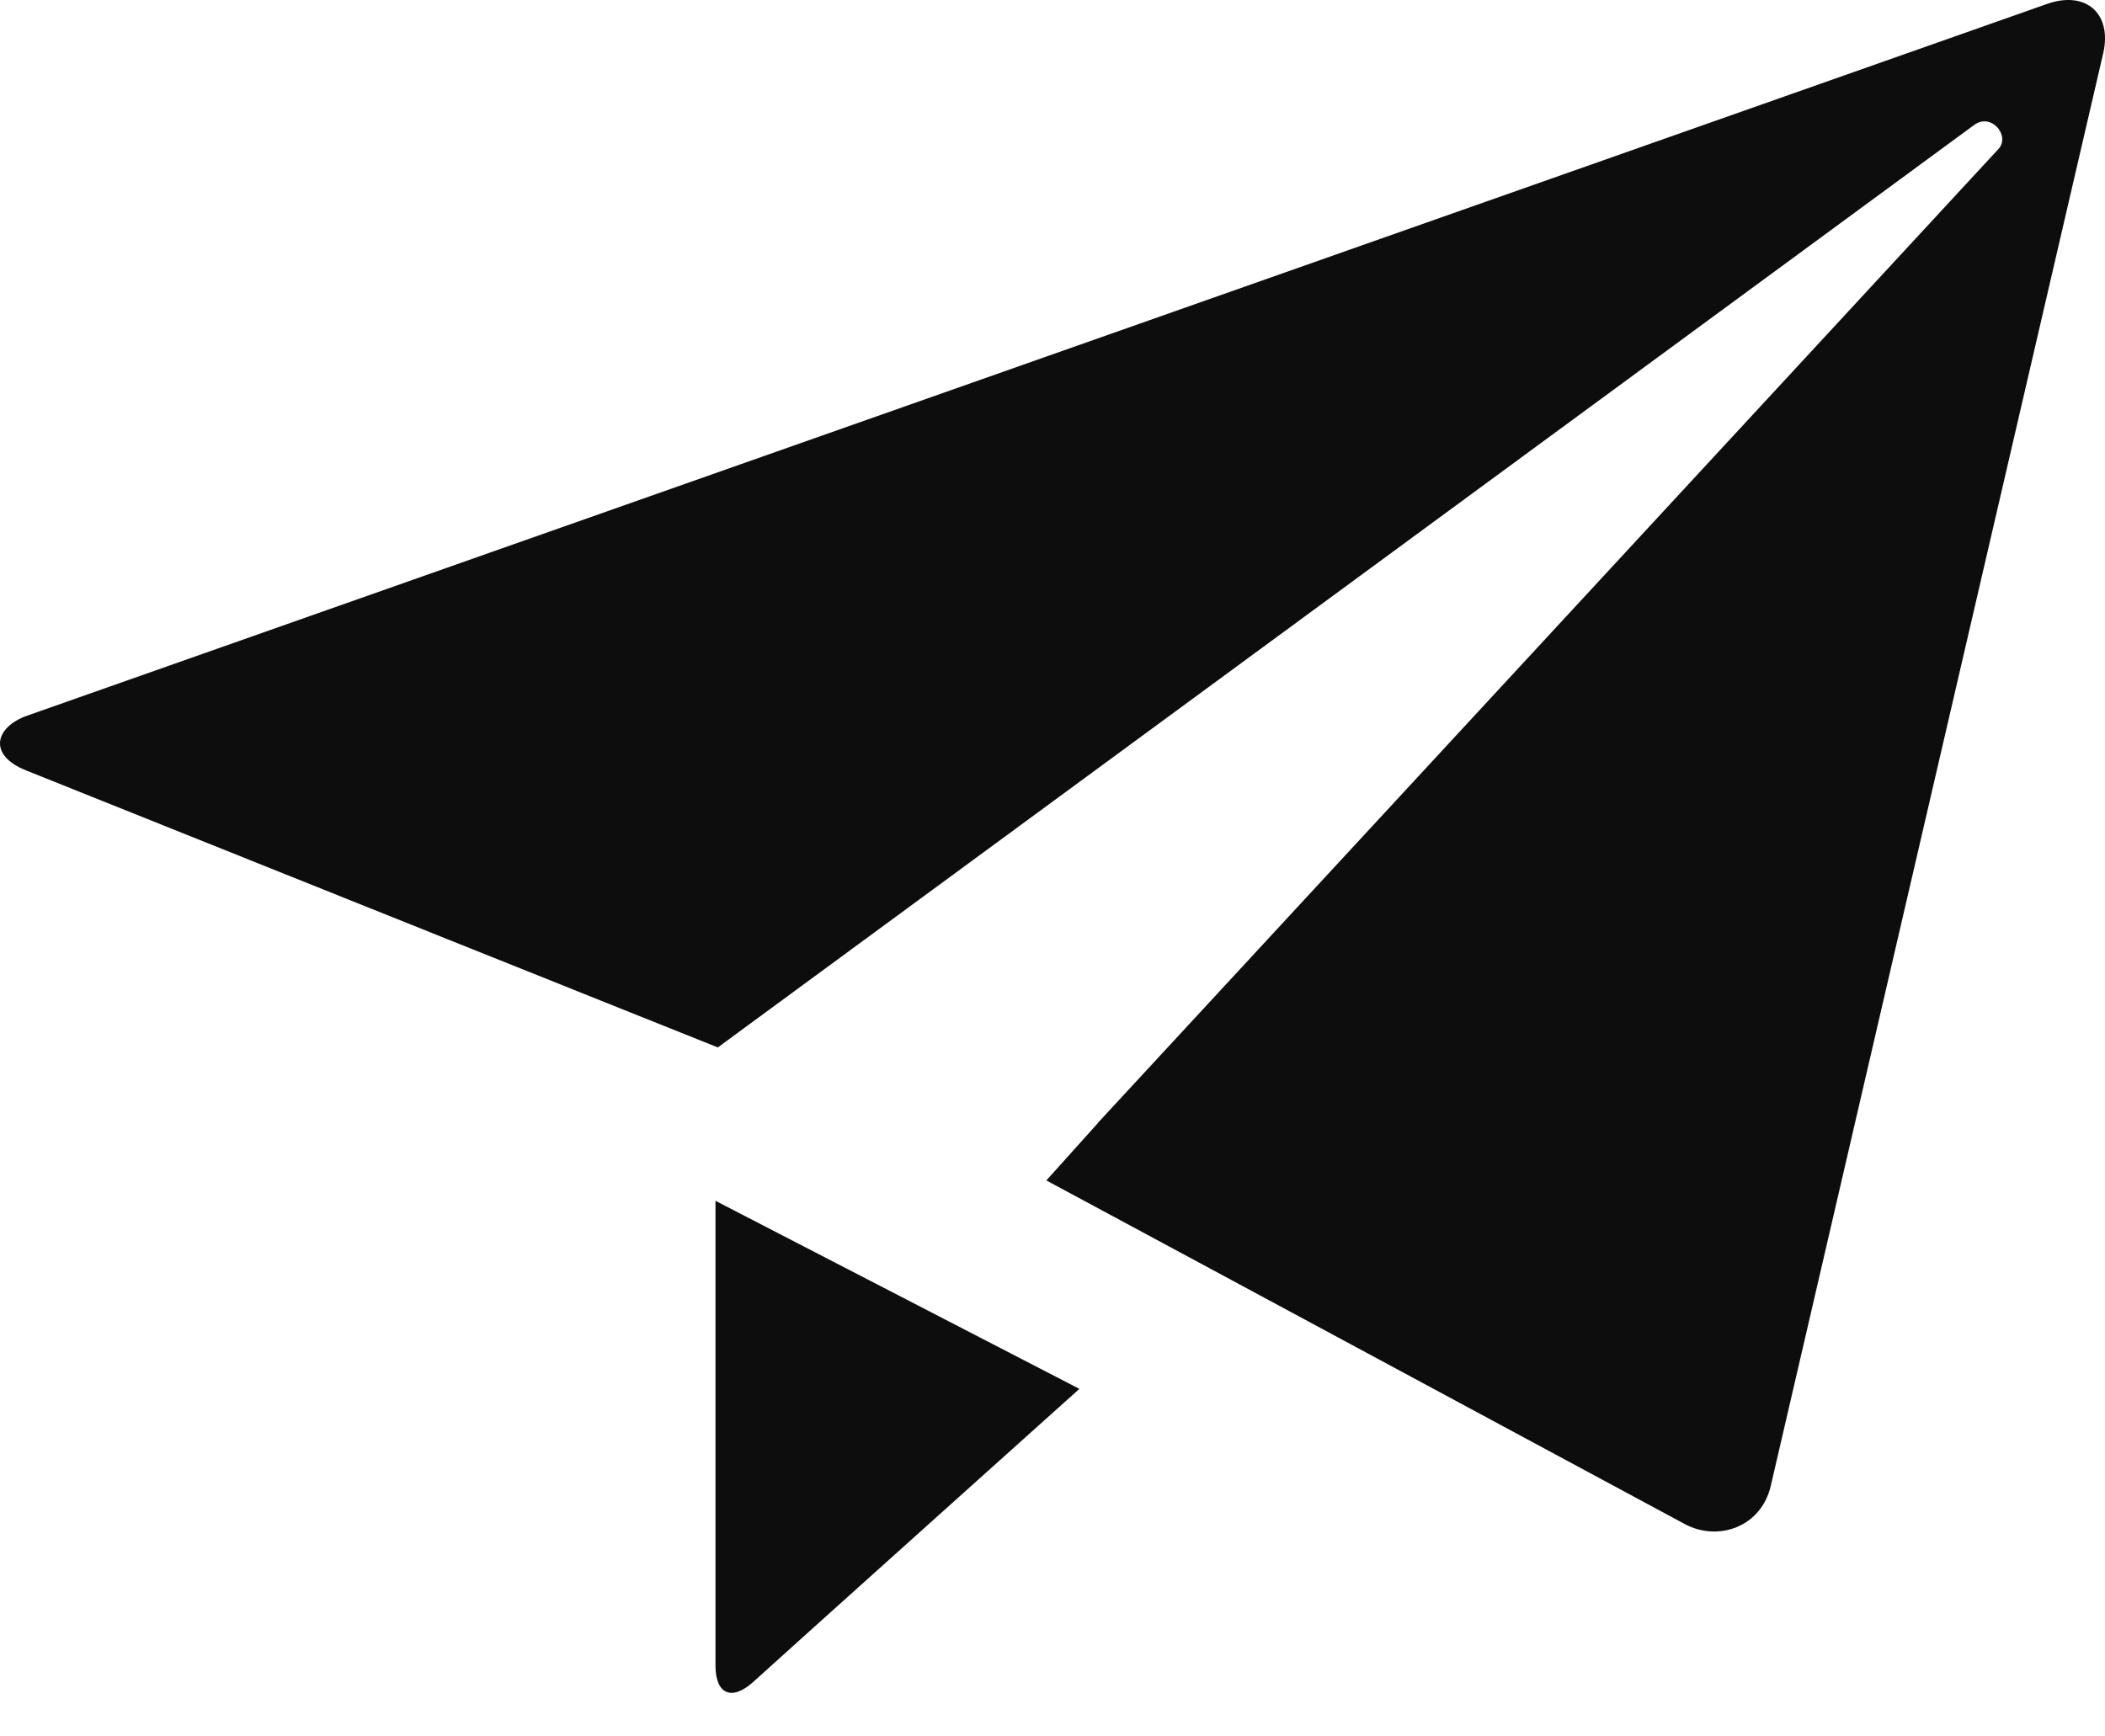
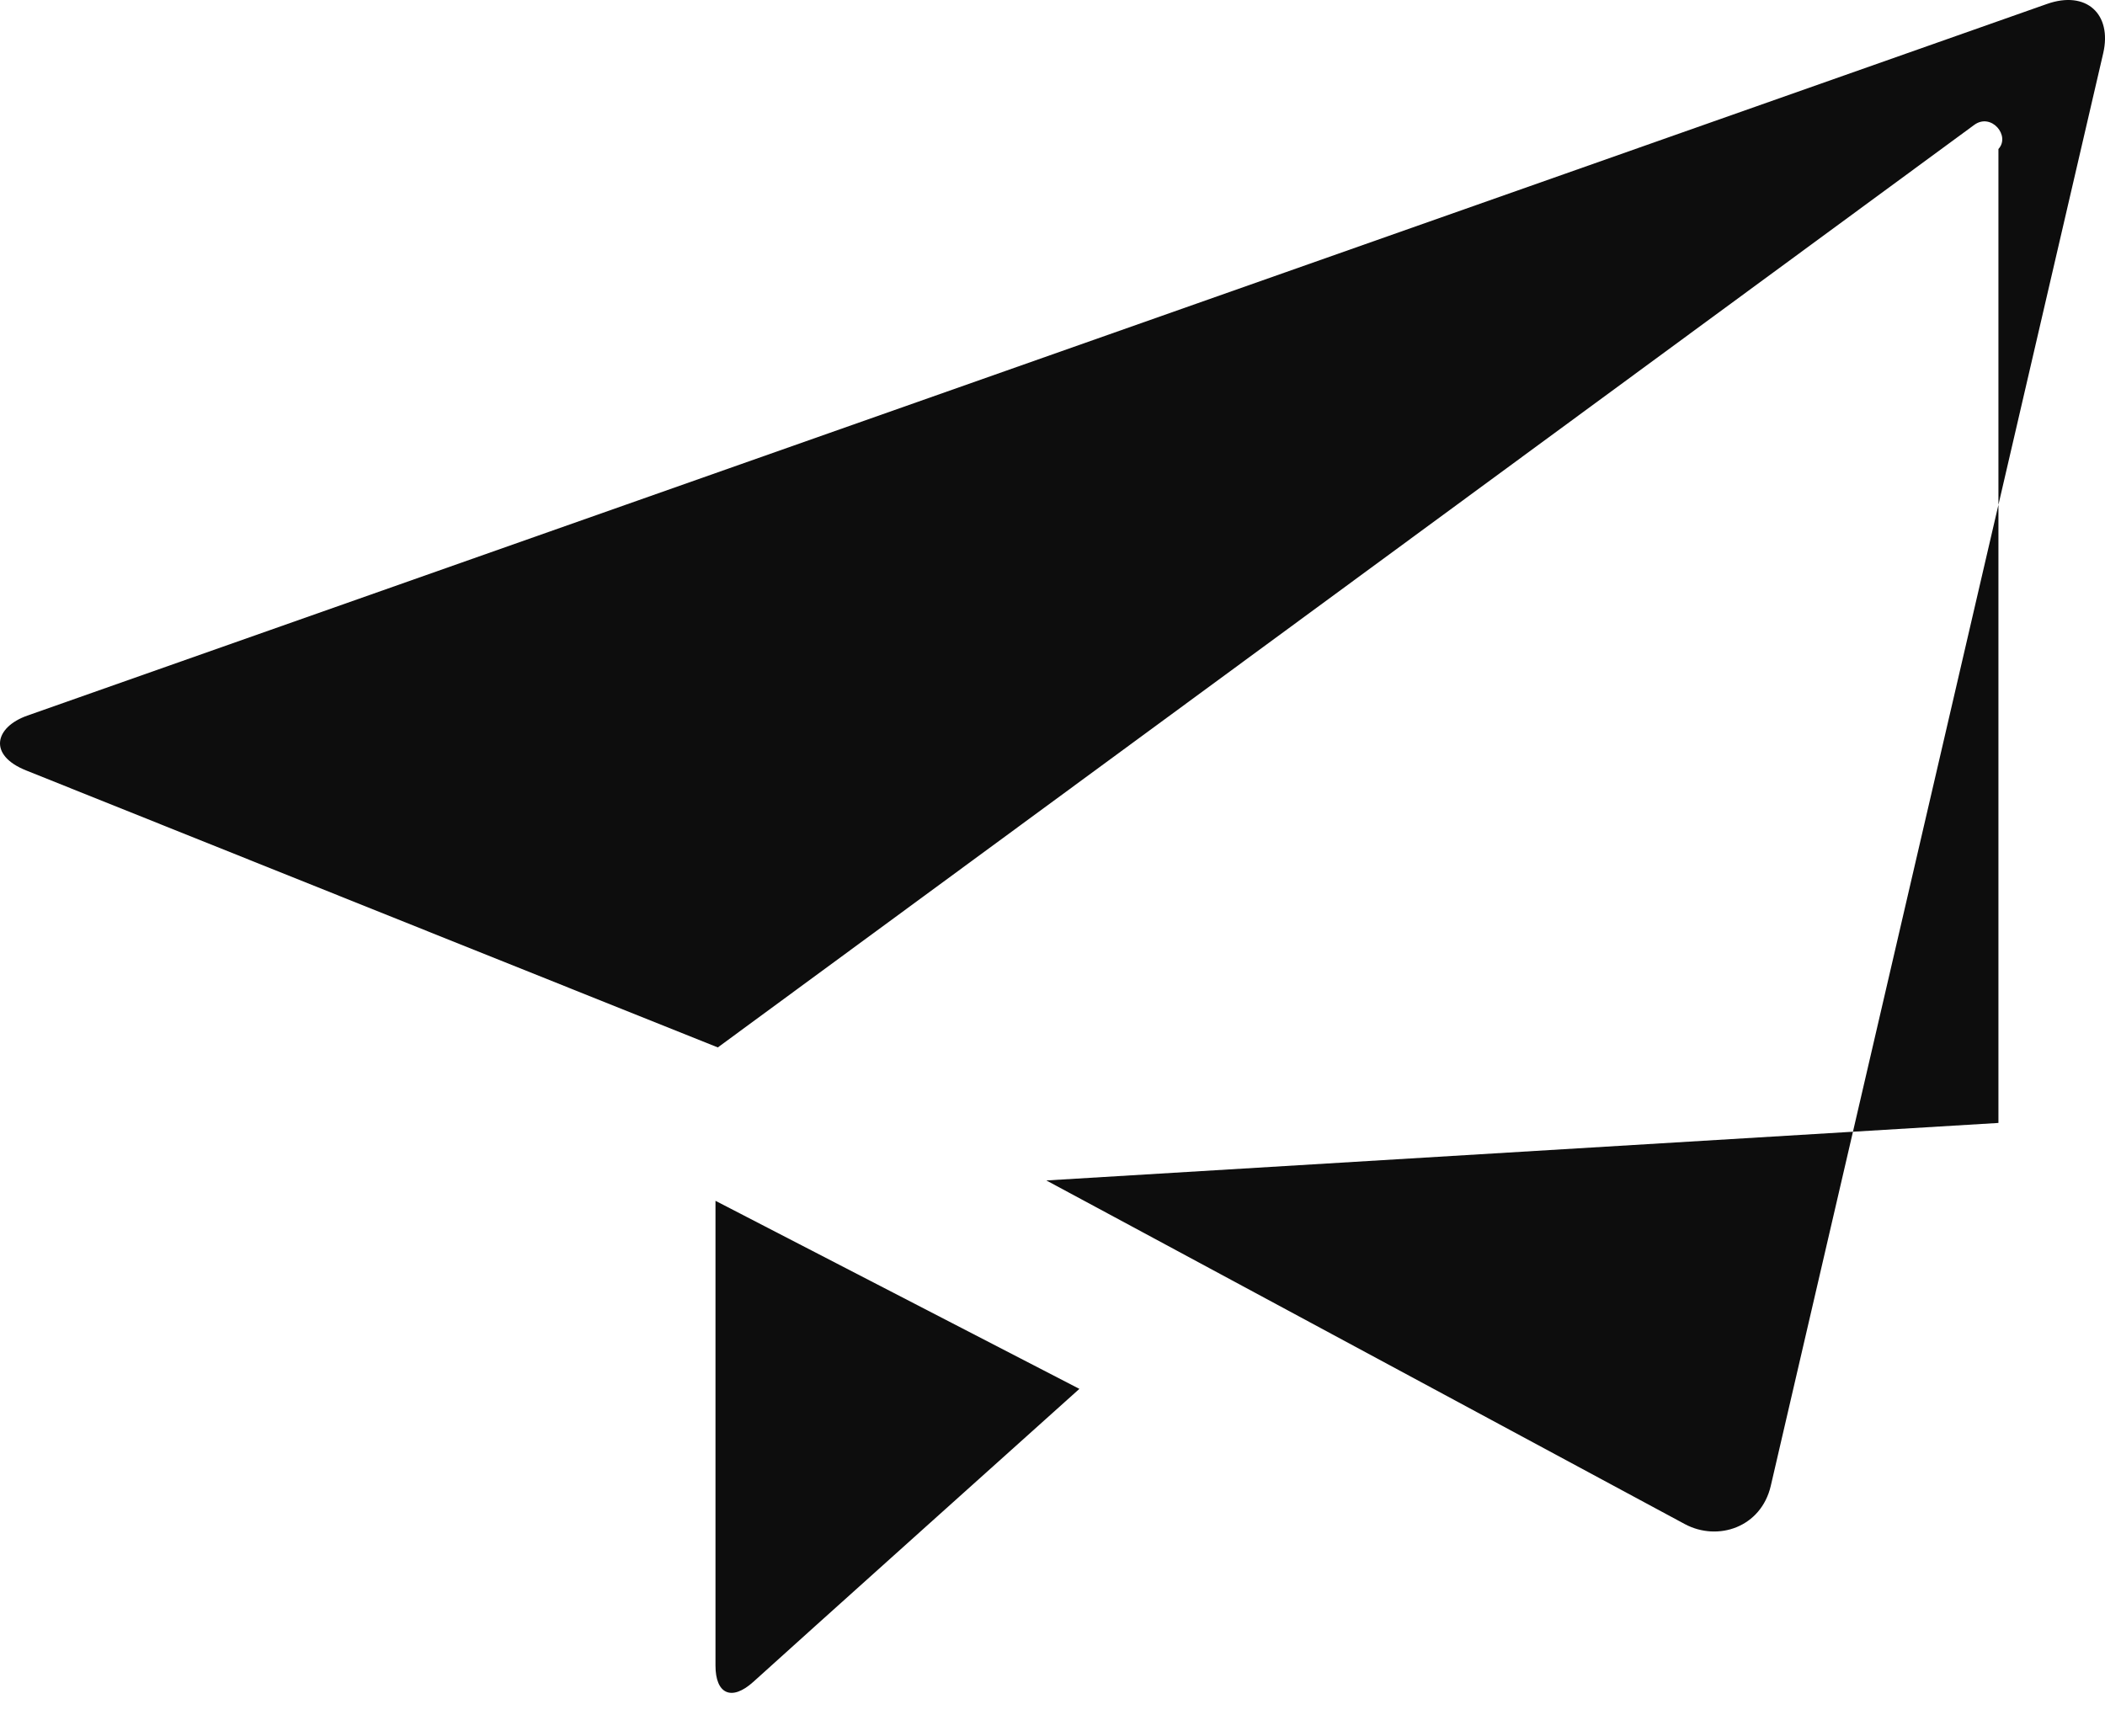
<svg xmlns="http://www.w3.org/2000/svg" width="40" height="33" viewBox="0 0 40 33" fill="none">
-   <path d="M38.898 0.075L0.519 13.6C-0.099 13.818 -0.235 14.35 0.497 14.642L8.749 17.948L13.64 19.906L37.516 2.373C37.838 2.138 38.207 2.579 37.975 2.832L20.865 21.337V21.341L19.883 22.434L21.185 23.134L32.014 28.964C32.647 29.303 33.466 29.023 33.649 28.238L39.966 1.012C40.138 0.266 39.644 -0.188 38.898 0.075ZM13.596 31.655C13.596 32.19 13.898 32.34 14.316 31.962C14.861 31.464 20.511 26.395 20.511 26.395L13.596 22.821V31.655Z" fill="#0D0D0D" />
+   <path d="M38.898 0.075L0.519 13.6C-0.099 13.818 -0.235 14.35 0.497 14.642L8.749 17.948L13.64 19.906L37.516 2.373C37.838 2.138 38.207 2.579 37.975 2.832V21.341L19.883 22.434L21.185 23.134L32.014 28.964C32.647 29.303 33.466 29.023 33.649 28.238L39.966 1.012C40.138 0.266 39.644 -0.188 38.898 0.075ZM13.596 31.655C13.596 32.19 13.898 32.34 14.316 31.962C14.861 31.464 20.511 26.395 20.511 26.395L13.596 22.821V31.655Z" fill="#0D0D0D" />
</svg>